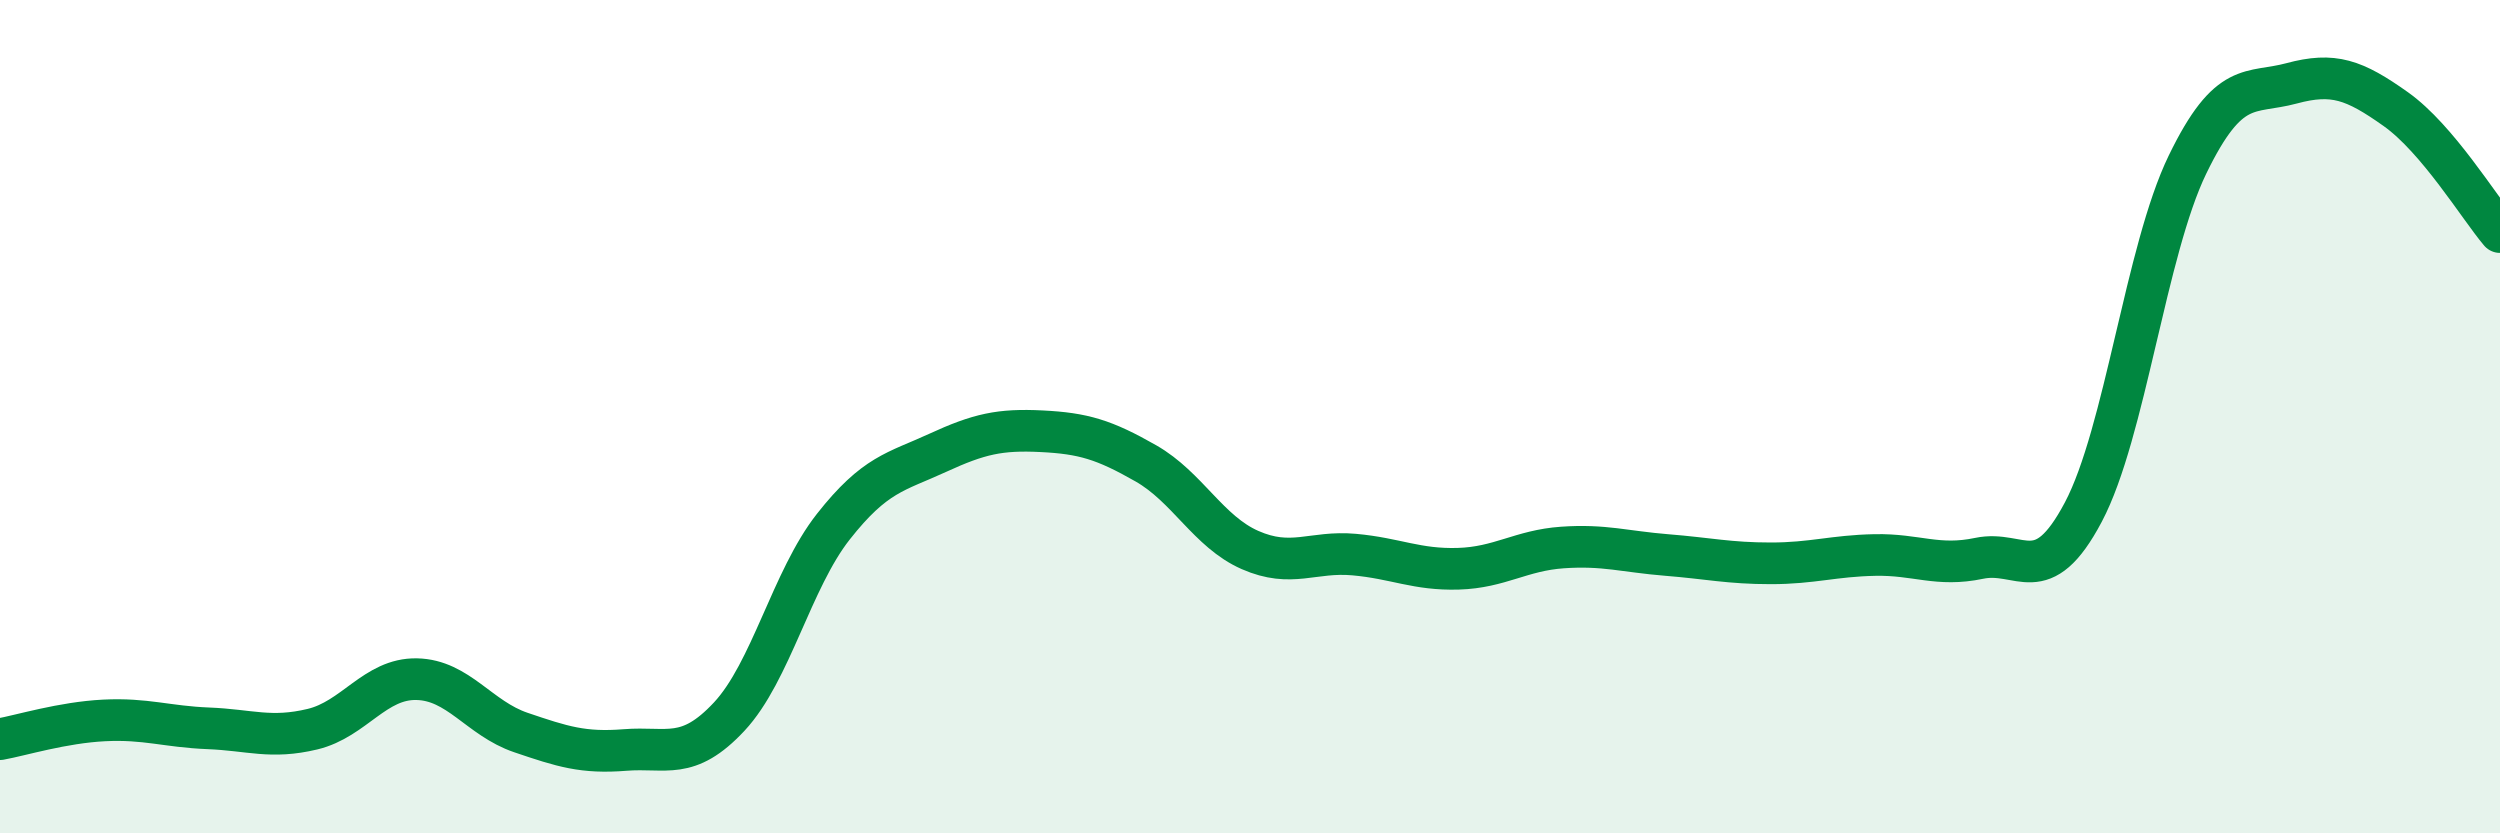
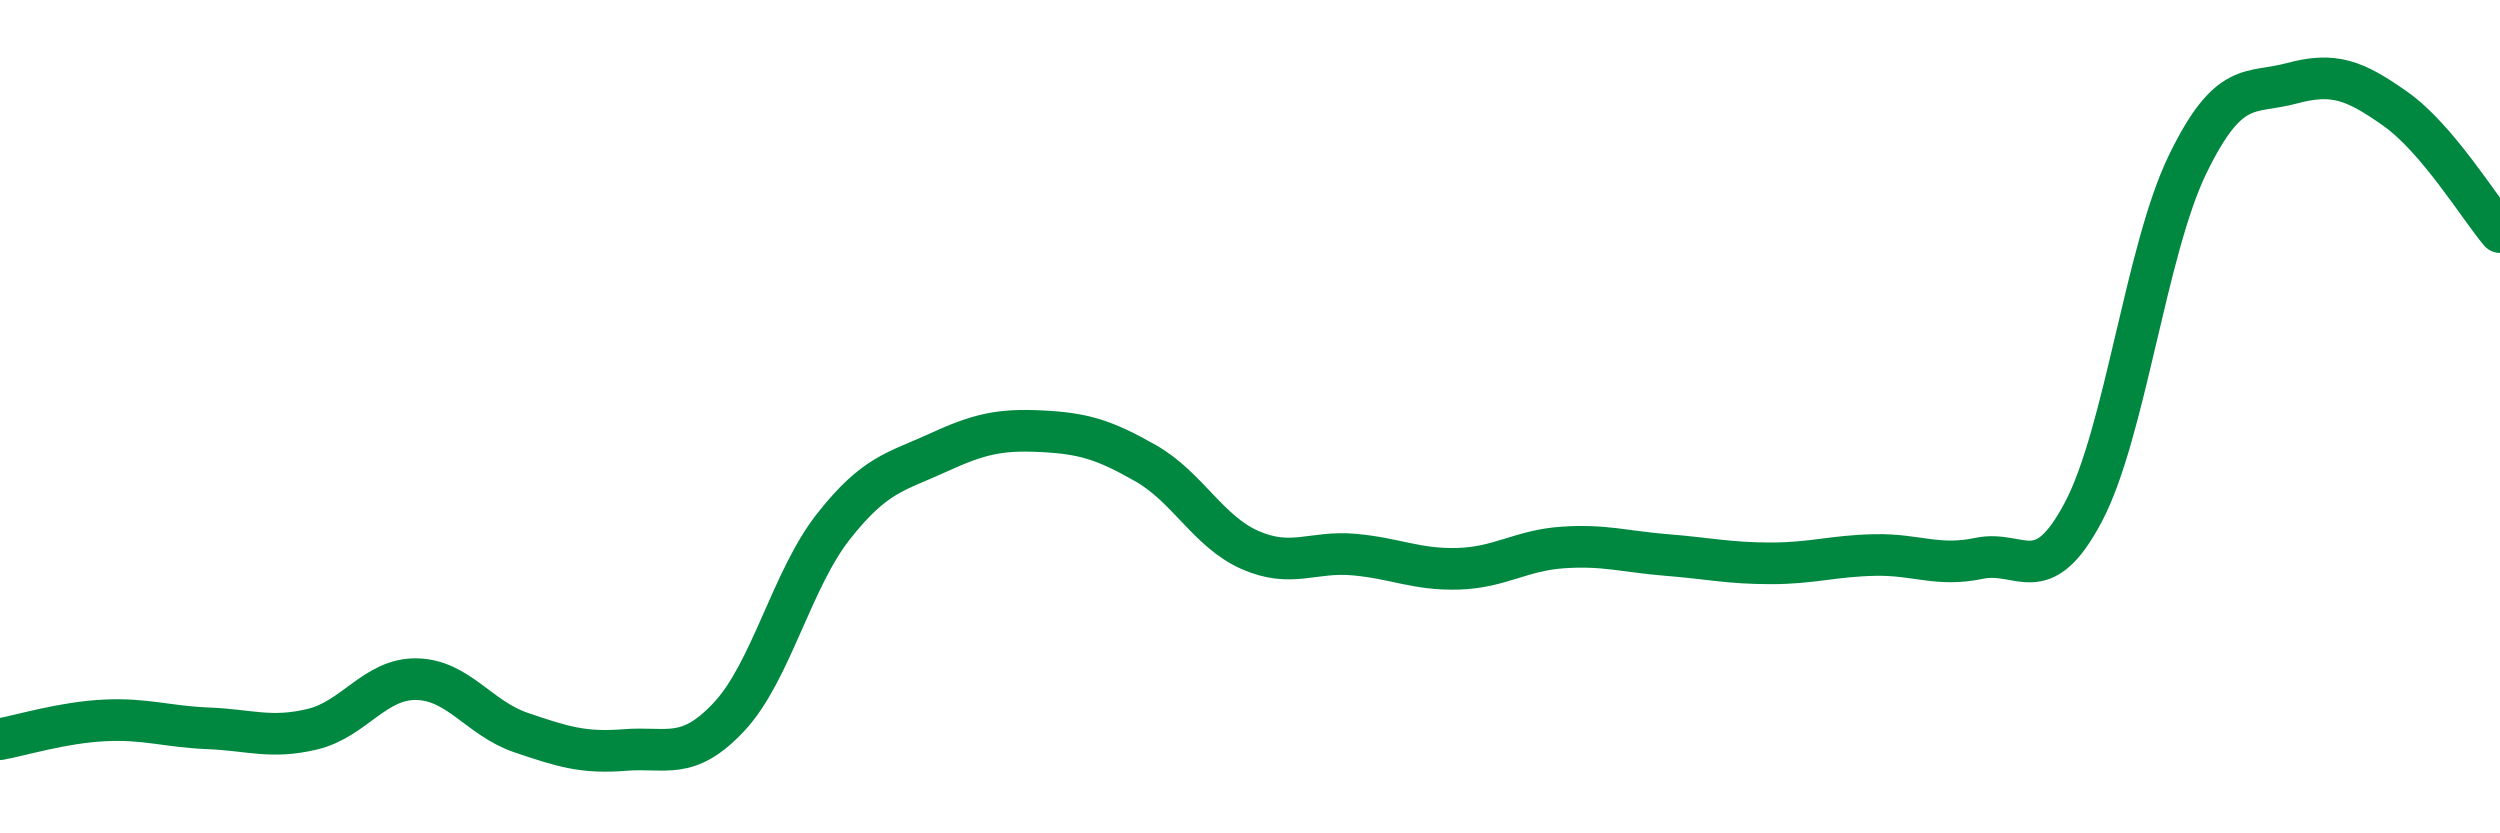
<svg xmlns="http://www.w3.org/2000/svg" width="60" height="20" viewBox="0 0 60 20">
-   <path d="M 0,17.74 C 0.5,17.65 1.5,17.34 2.5,17.29 C 3.5,17.24 4,17.44 5,17.48 C 6,17.52 6.5,17.74 7.5,17.5 C 8.5,17.26 9,16.28 10,16.3 C 11,16.32 11.5,17.24 12.5,17.58 C 13.5,17.92 14,18.08 15,18 C 16,17.92 16.5,18.27 17.5,17.2 C 18.5,16.13 19,13.91 20,12.64 C 21,11.37 21.5,11.33 22.5,10.87 C 23.5,10.41 24,10.3 25,10.35 C 26,10.4 26.5,10.55 27.5,11.12 C 28.5,11.69 29,12.76 30,13.2 C 31,13.64 31.5,13.22 32.5,13.31 C 33.5,13.4 34,13.68 35,13.65 C 36,13.62 36.5,13.21 37.5,13.14 C 38.5,13.07 39,13.24 40,13.32 C 41,13.4 41.5,13.52 42.5,13.52 C 43.5,13.52 44,13.34 45,13.32 C 46,13.3 46.5,13.61 47.5,13.4 C 48.5,13.19 49,14.18 50,12.29 C 51,10.4 51.5,6.01 52.5,3.95 C 53.5,1.89 54,2.27 55,2 C 56,1.73 56.5,1.91 57.5,2.62 C 58.5,3.33 59.5,4.98 60,5.57L60 20L0 20Z" fill="#008740" opacity="0.1" stroke-linecap="round" stroke-linejoin="round" />
  <path d="M 0,17.74 C 0.5,17.65 1.5,17.34 2.5,17.29 C 3.5,17.24 4,17.44 5,17.48 C 6,17.52 6.5,17.74 7.5,17.5 C 8.5,17.26 9,16.28 10,16.3 C 11,16.32 11.5,17.24 12.5,17.58 C 13.5,17.92 14,18.08 15,18 C 16,17.92 16.5,18.27 17.5,17.2 C 18.5,16.13 19,13.91 20,12.64 C 21,11.37 21.5,11.33 22.5,10.87 C 23.5,10.41 24,10.3 25,10.35 C 26,10.4 26.5,10.55 27.5,11.12 C 28.5,11.69 29,12.76 30,13.2 C 31,13.64 31.5,13.22 32.5,13.31 C 33.5,13.4 34,13.68 35,13.65 C 36,13.62 36.5,13.21 37.5,13.14 C 38.5,13.07 39,13.24 40,13.32 C 41,13.4 41.5,13.52 42.5,13.52 C 43.5,13.52 44,13.34 45,13.32 C 46,13.3 46.5,13.61 47.5,13.4 C 48.5,13.19 49,14.18 50,12.29 C 51,10.4 51.5,6.01 52.5,3.95 C 53.5,1.89 54,2.27 55,2 C 56,1.73 56.5,1.91 57.5,2.62 C 58.5,3.33 59.5,4.98 60,5.57" stroke="#008740" stroke-width="1" fill="none" stroke-linecap="round" stroke-linejoin="round" />
</svg>